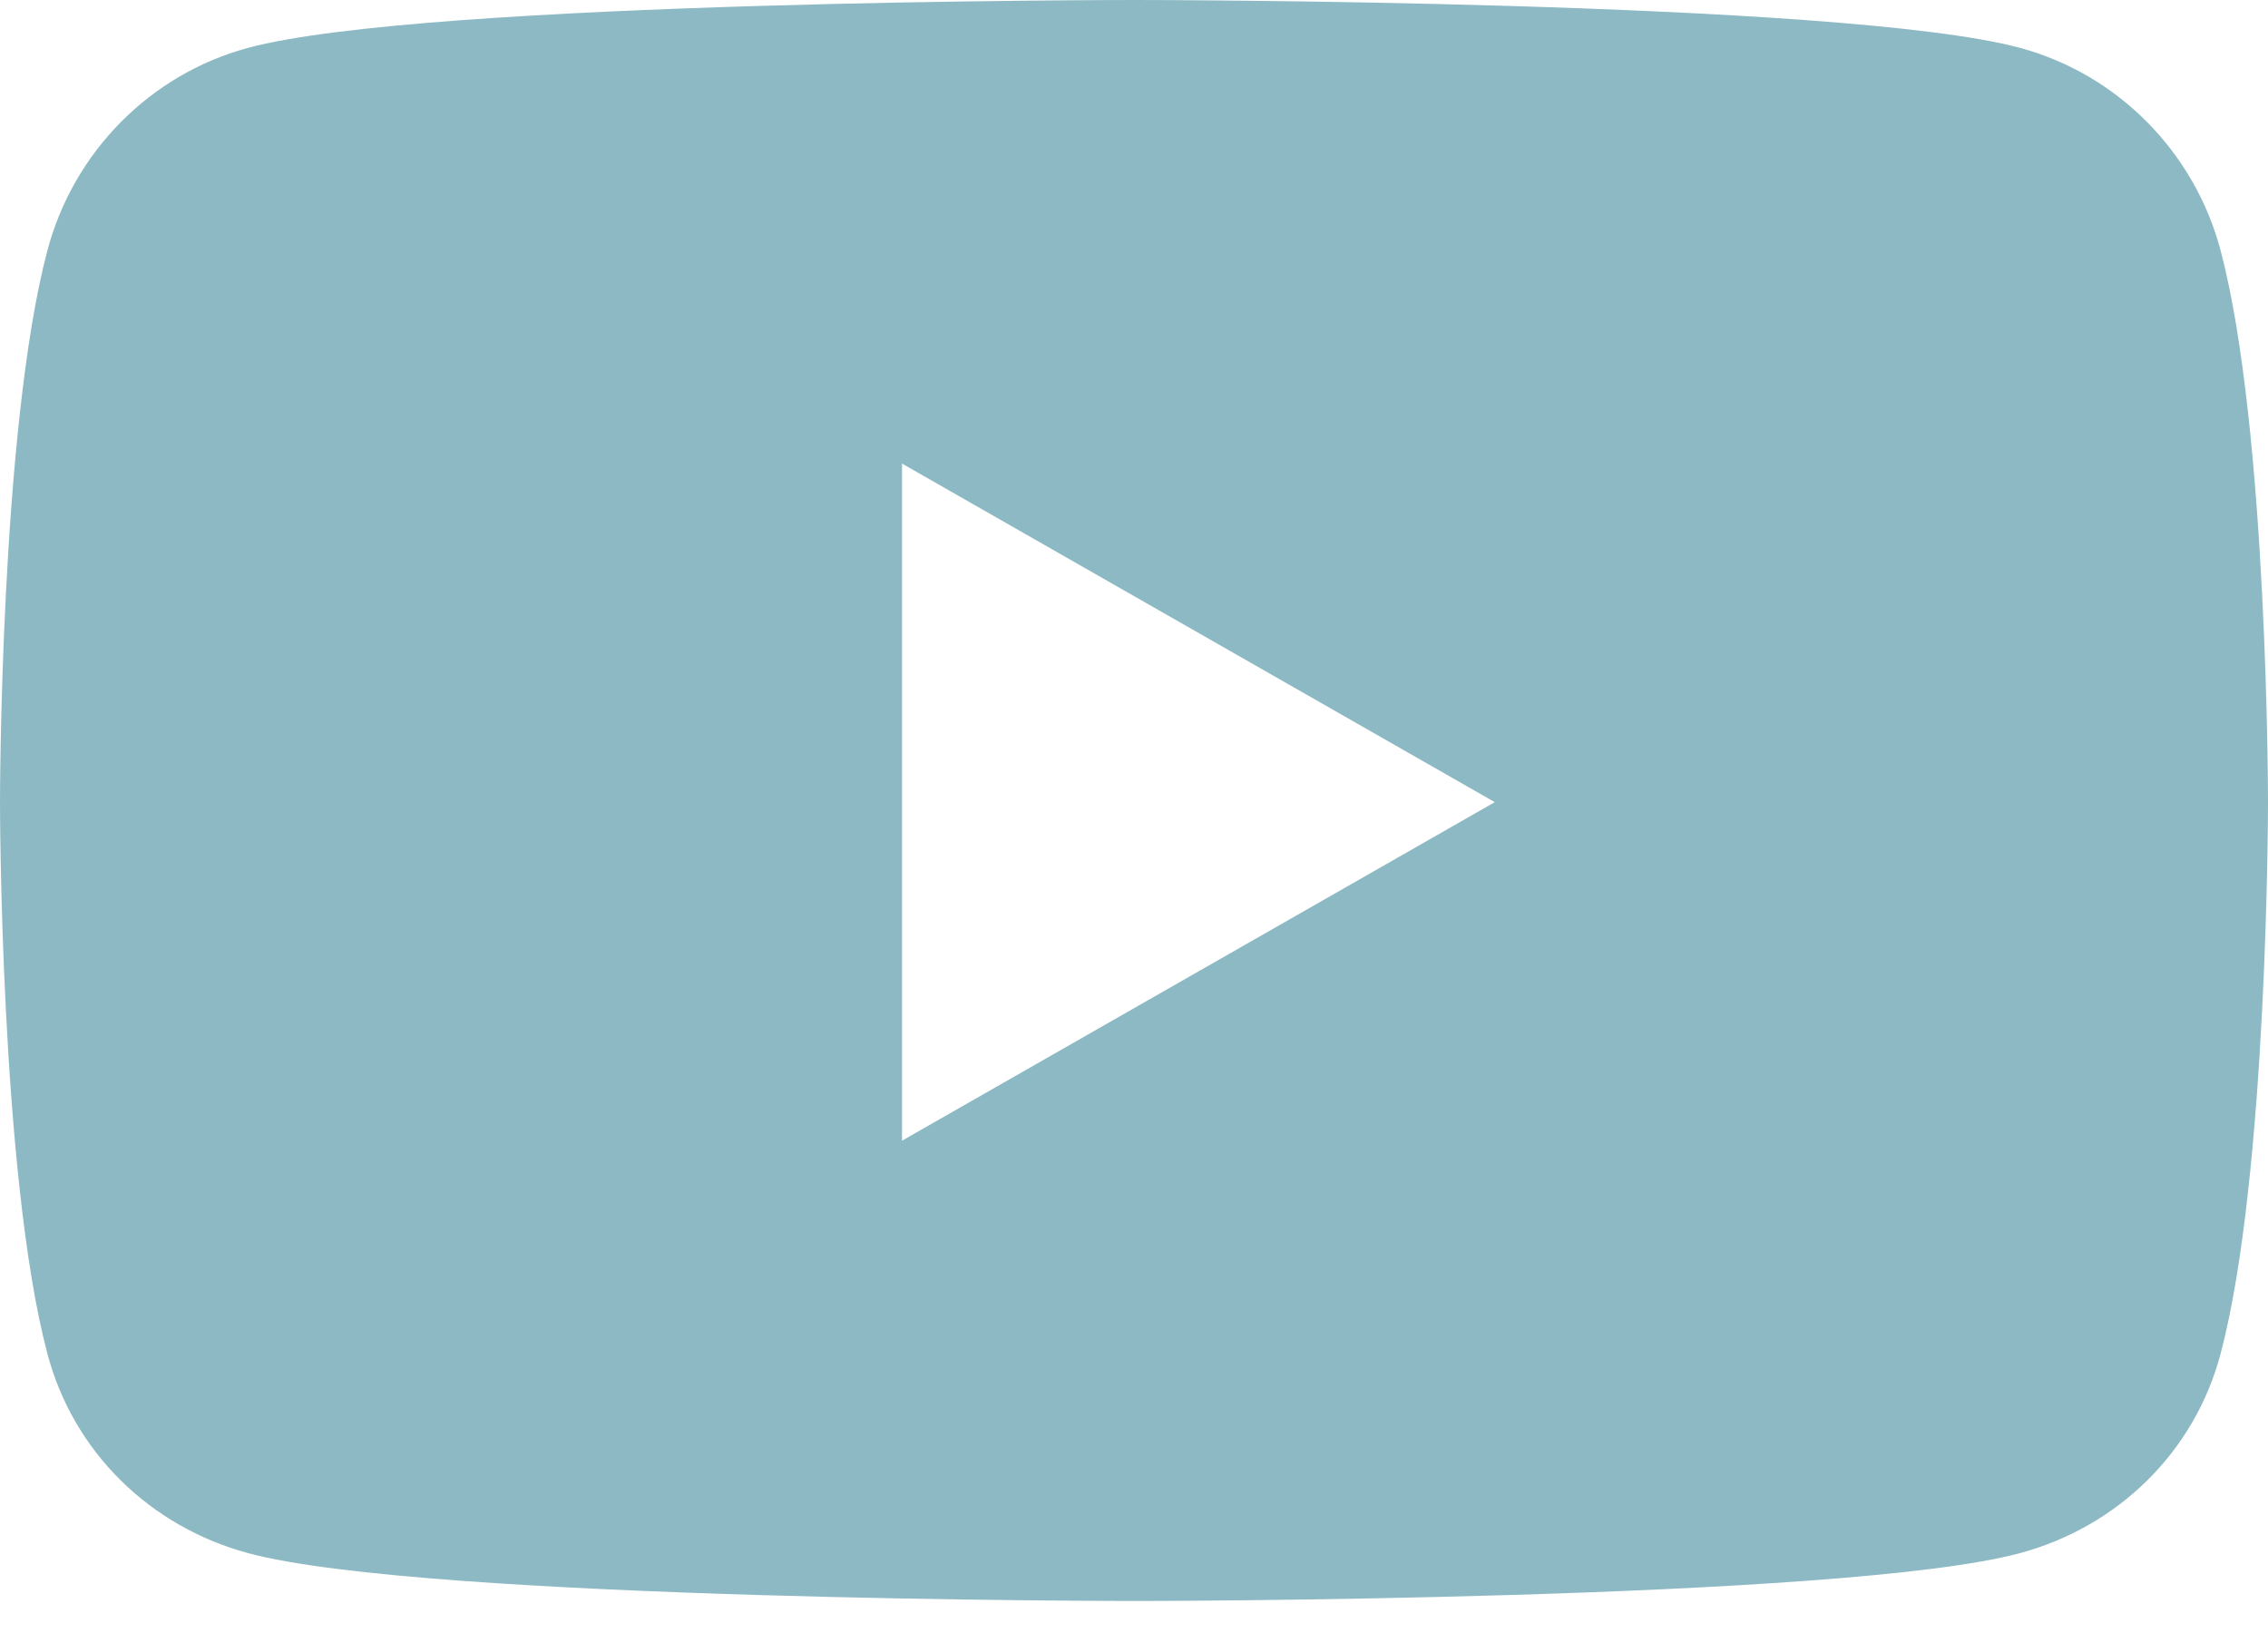
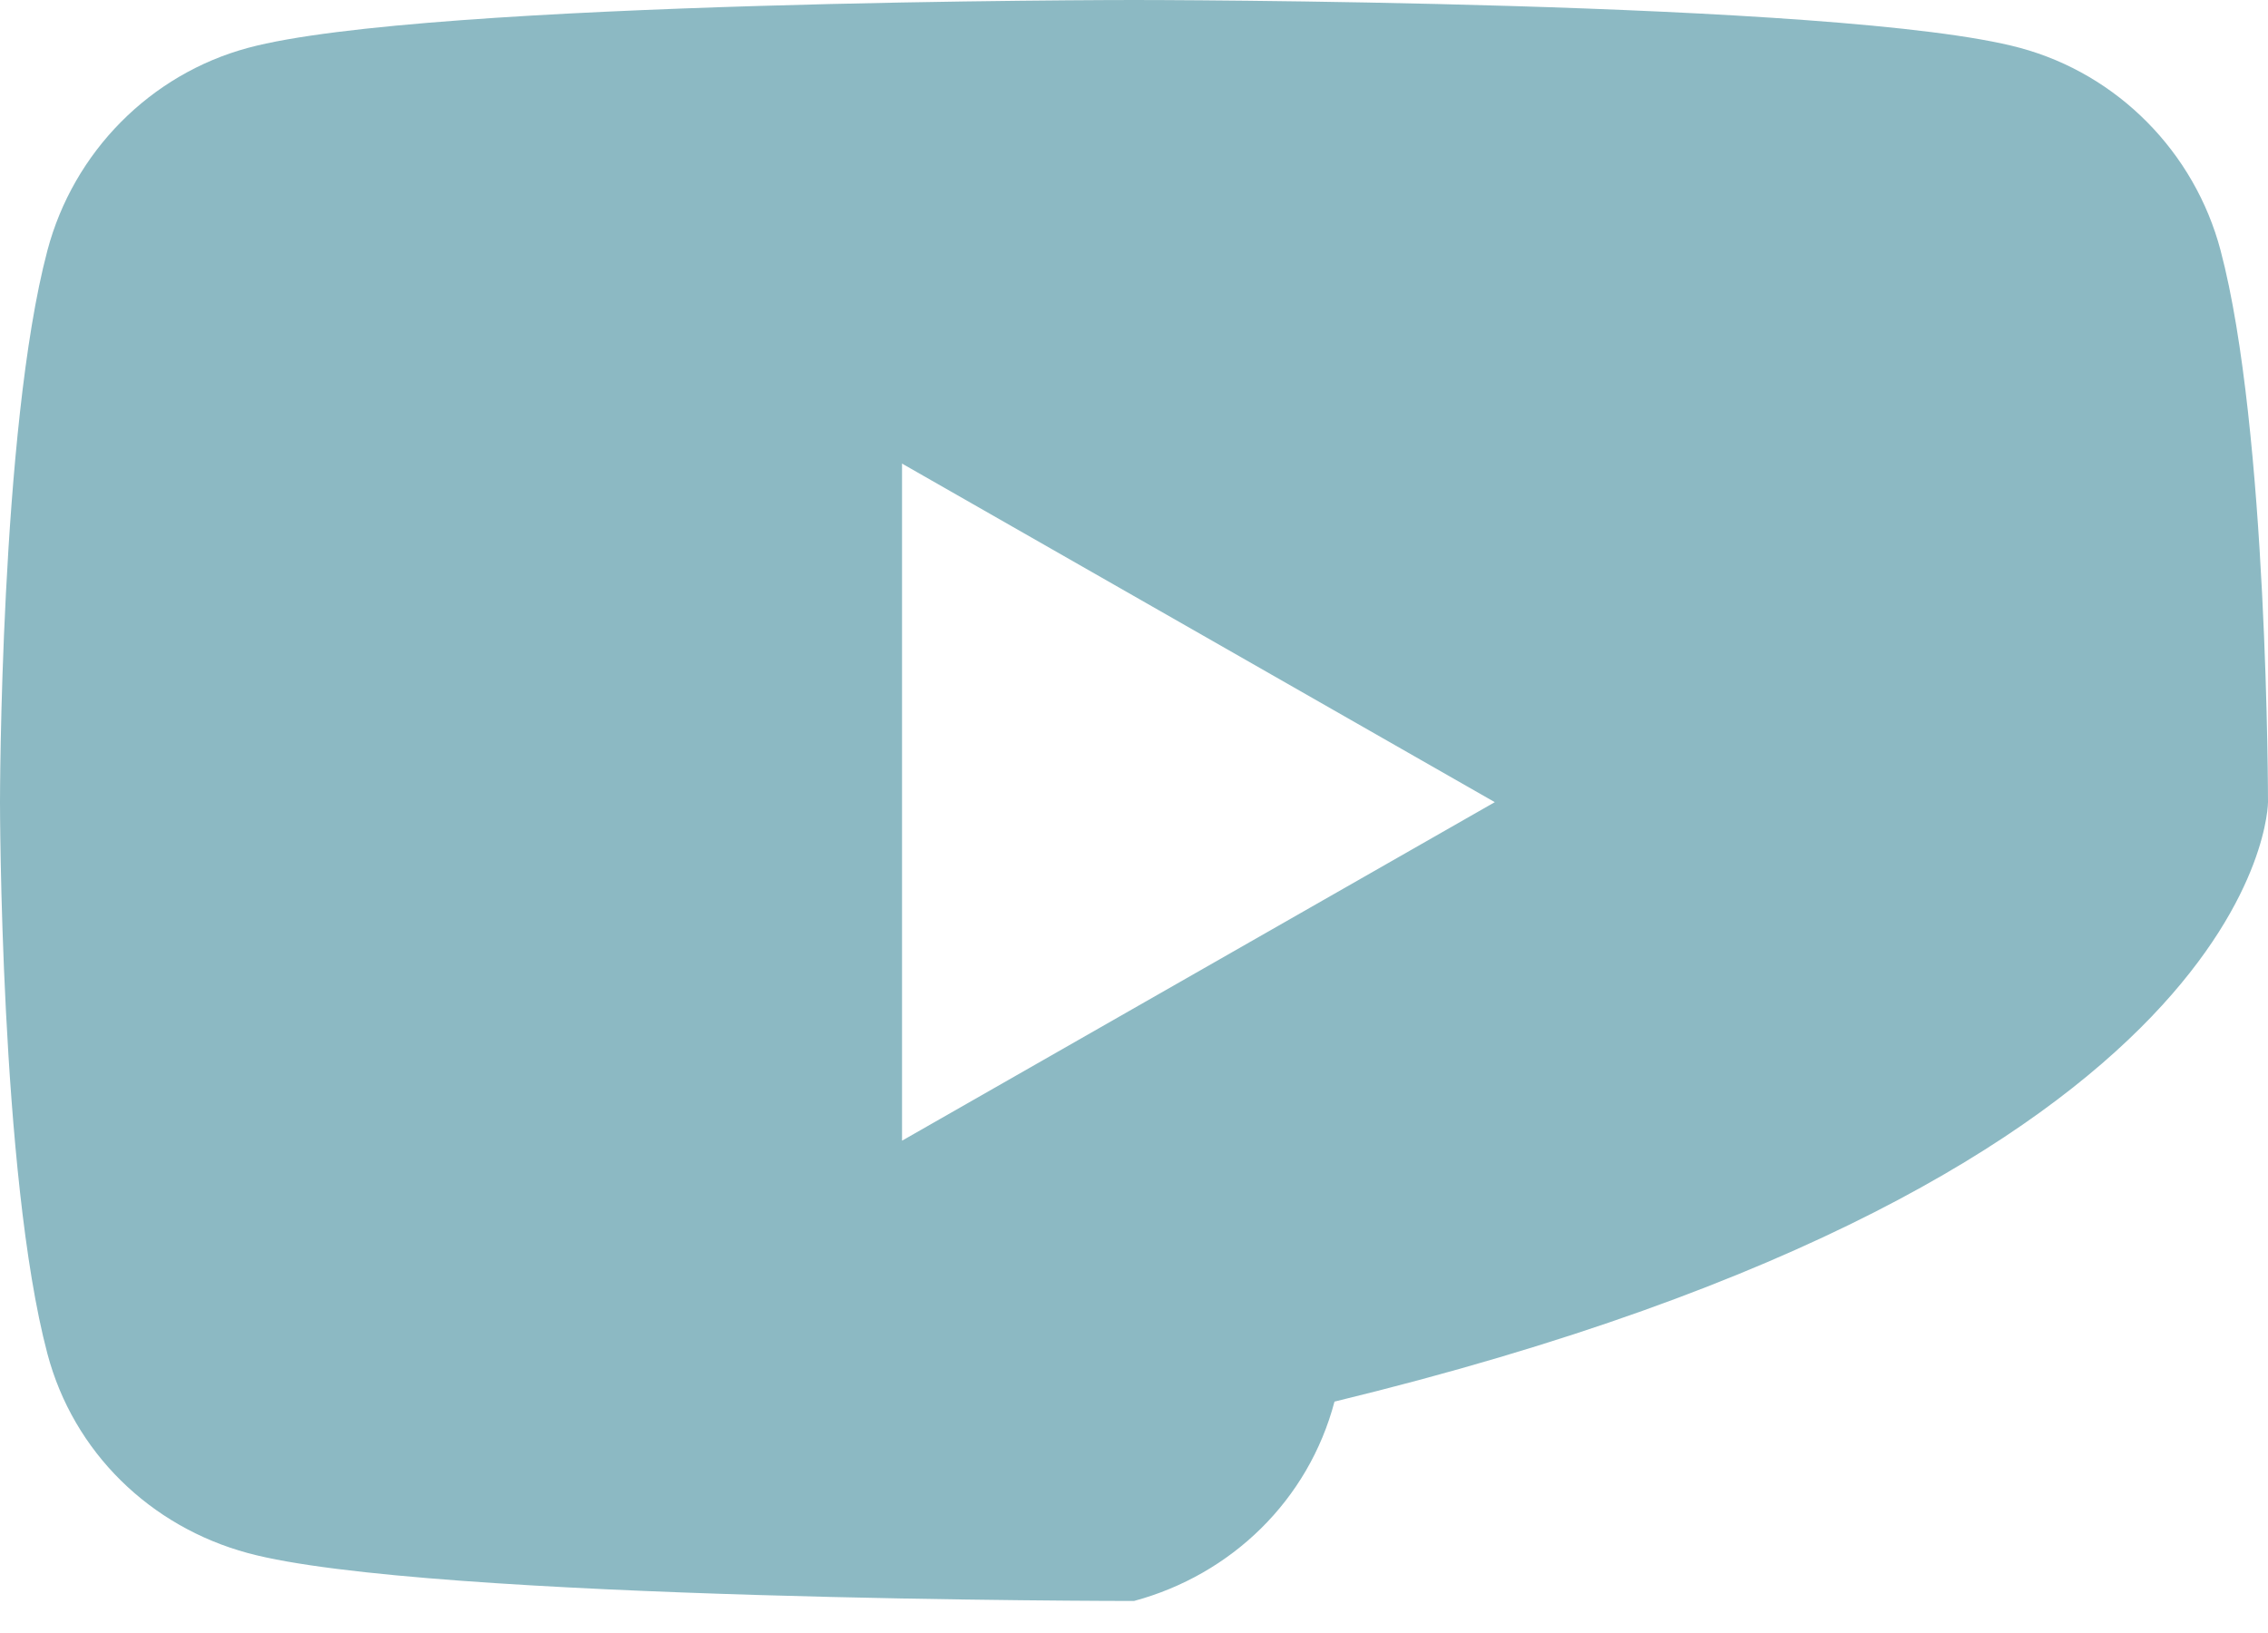
<svg xmlns="http://www.w3.org/2000/svg" width="50" height="36" viewBox="0 0 50 36">
-   <path fill="#8CB9C3" d="M48.955 5.522c-.575-2.173-2.27-3.885-4.42-4.466C40.635 0 25 0 25 0S9.365 0 5.465 1.056c-2.15.58-3.845 2.293-4.42 4.466C0 9.462 0 17.682 0 17.682s0 8.221 1.045 12.161c.575 2.174 2.27 3.814 4.42 4.395C9.365 35.294 25 35.294 25 35.294s15.635 0 19.535-1.056c2.15-.58 3.845-2.221 4.42-4.395C50 25.903 50 17.683 50 17.683s0-8.22-1.045-12.16zM19.886 25.146V10.22l13.068 7.464-13.068 7.463z" />
+   <path fill="#8CB9C3" d="M48.955 5.522c-.575-2.173-2.27-3.885-4.42-4.466C40.635 0 25 0 25 0S9.365 0 5.465 1.056c-2.15.58-3.845 2.293-4.42 4.466C0 9.462 0 17.682 0 17.682s0 8.221 1.045 12.161c.575 2.174 2.27 3.814 4.42 4.395C9.365 35.294 25 35.294 25 35.294c2.15-.58 3.845-2.221 4.42-4.395C50 25.903 50 17.683 50 17.683s0-8.22-1.045-12.16zM19.886 25.146V10.22l13.068 7.464-13.068 7.463z" />
</svg>